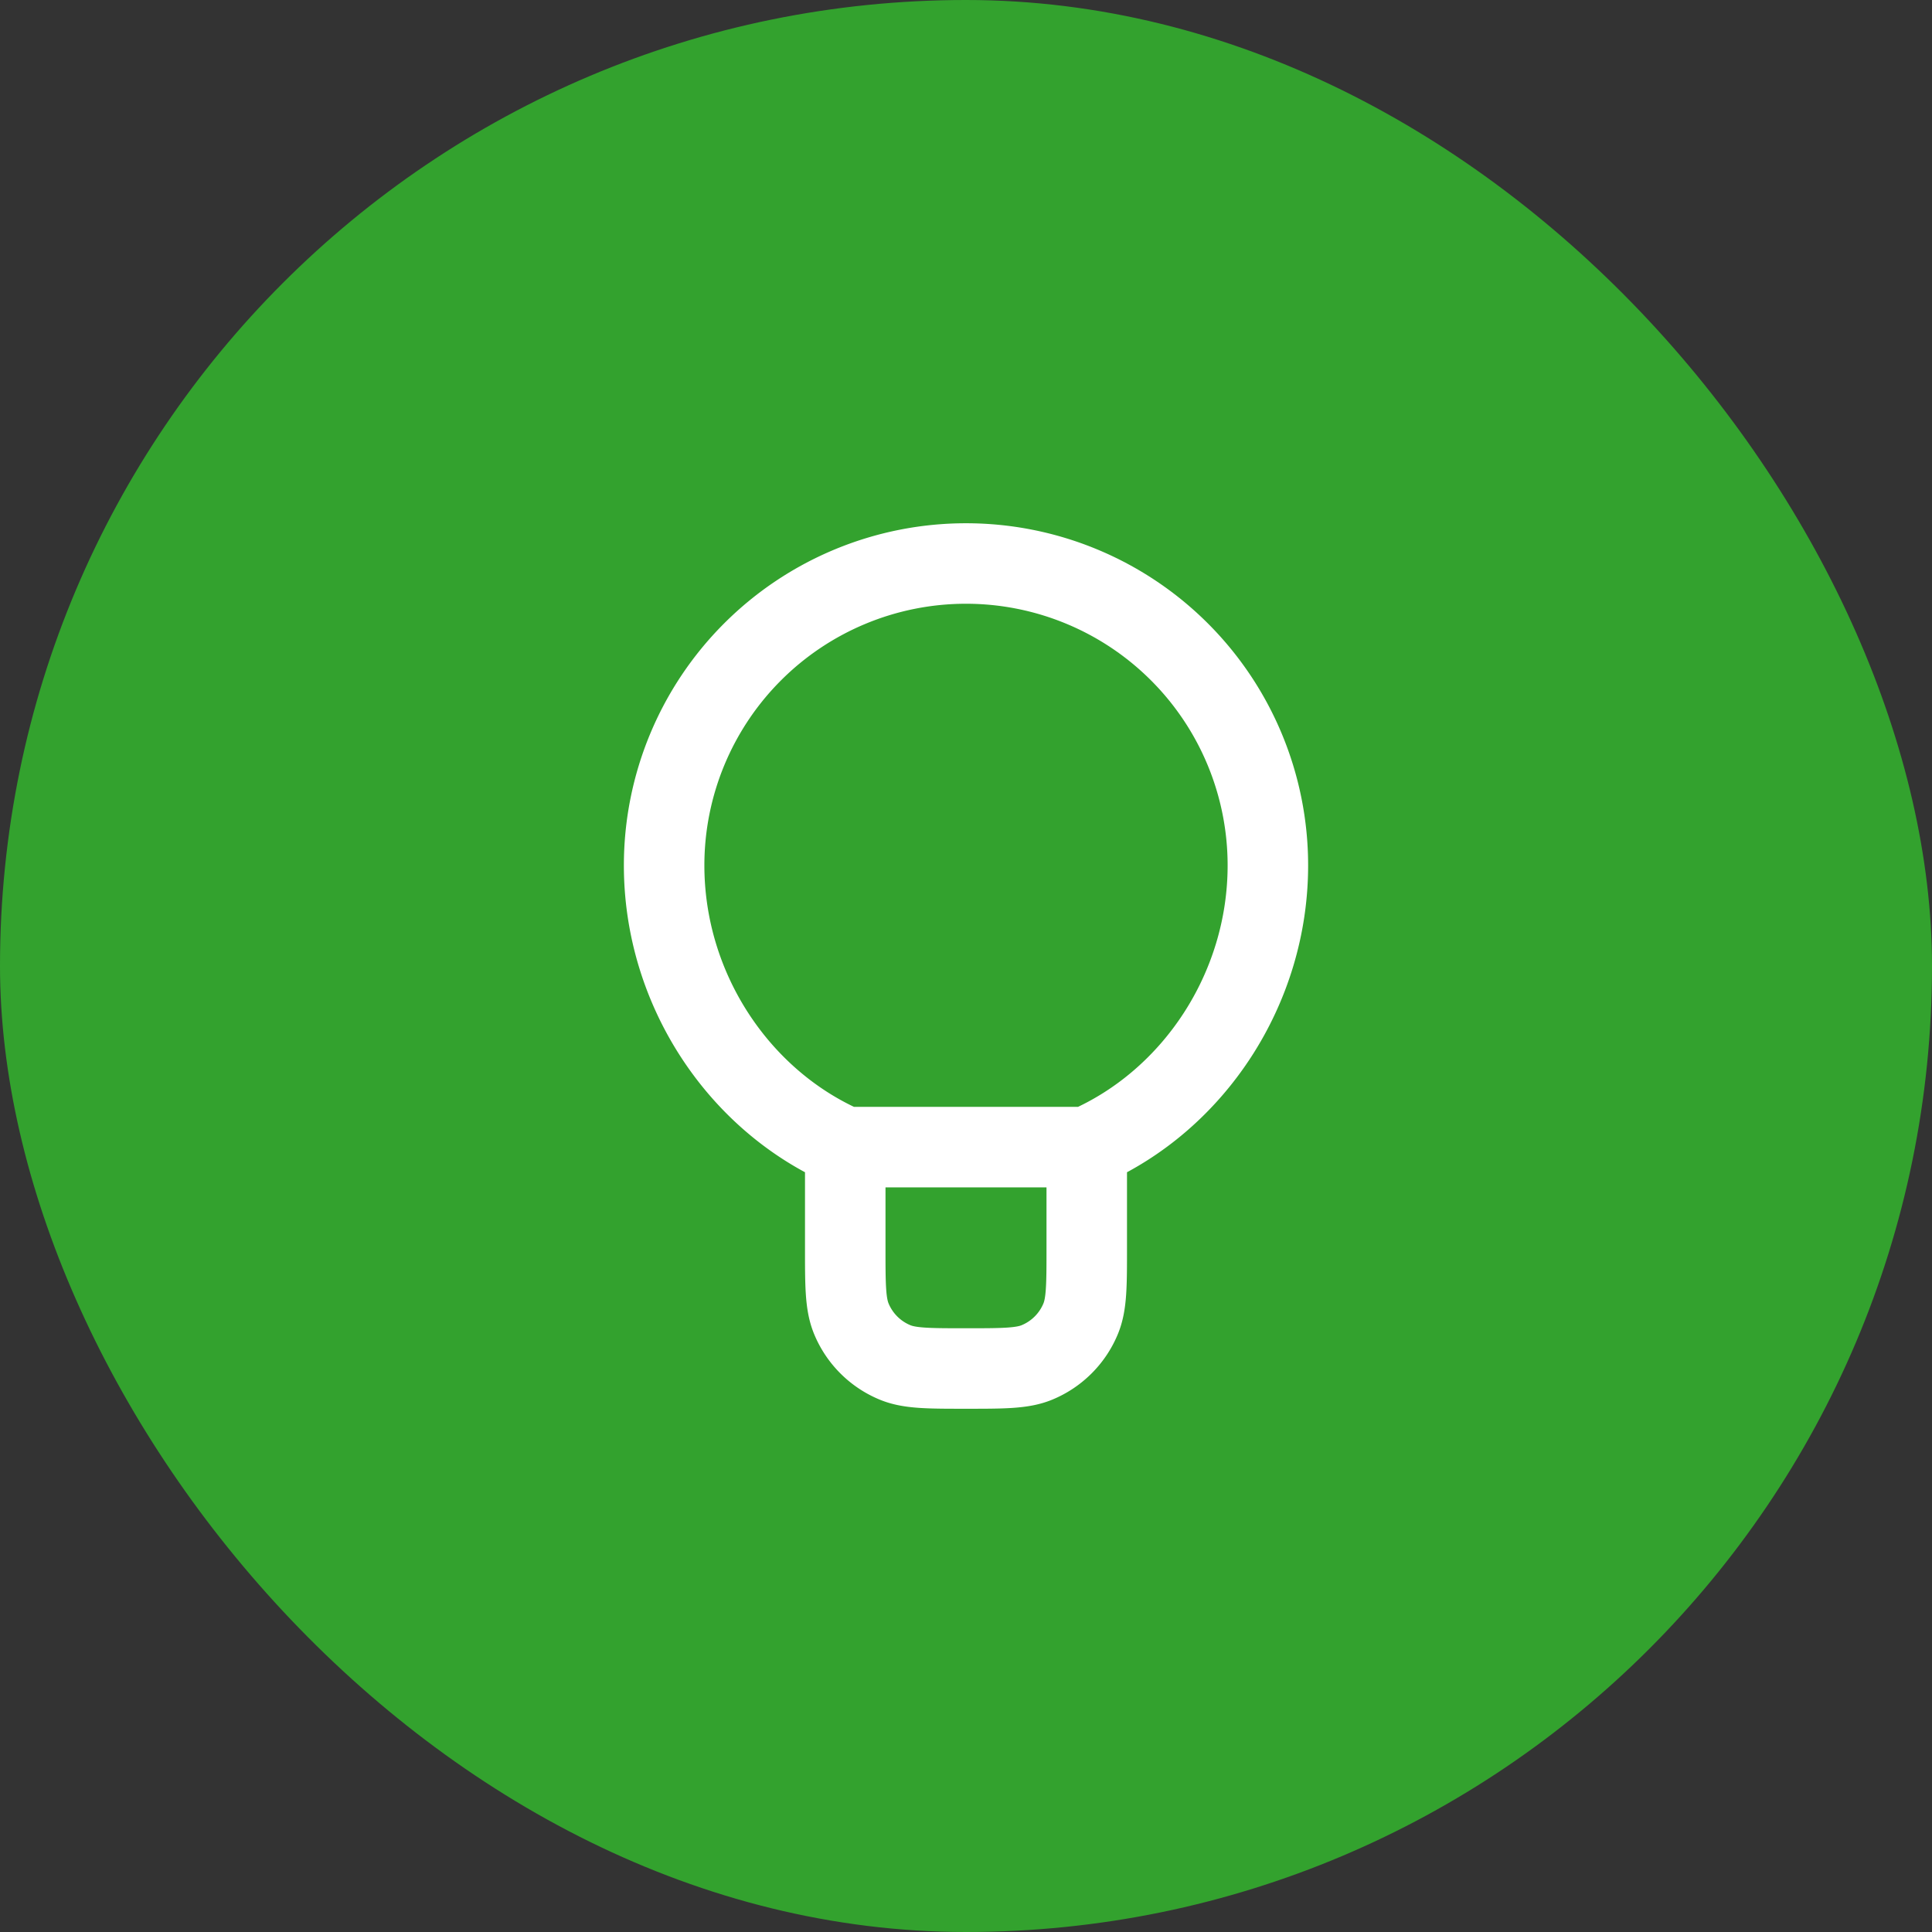
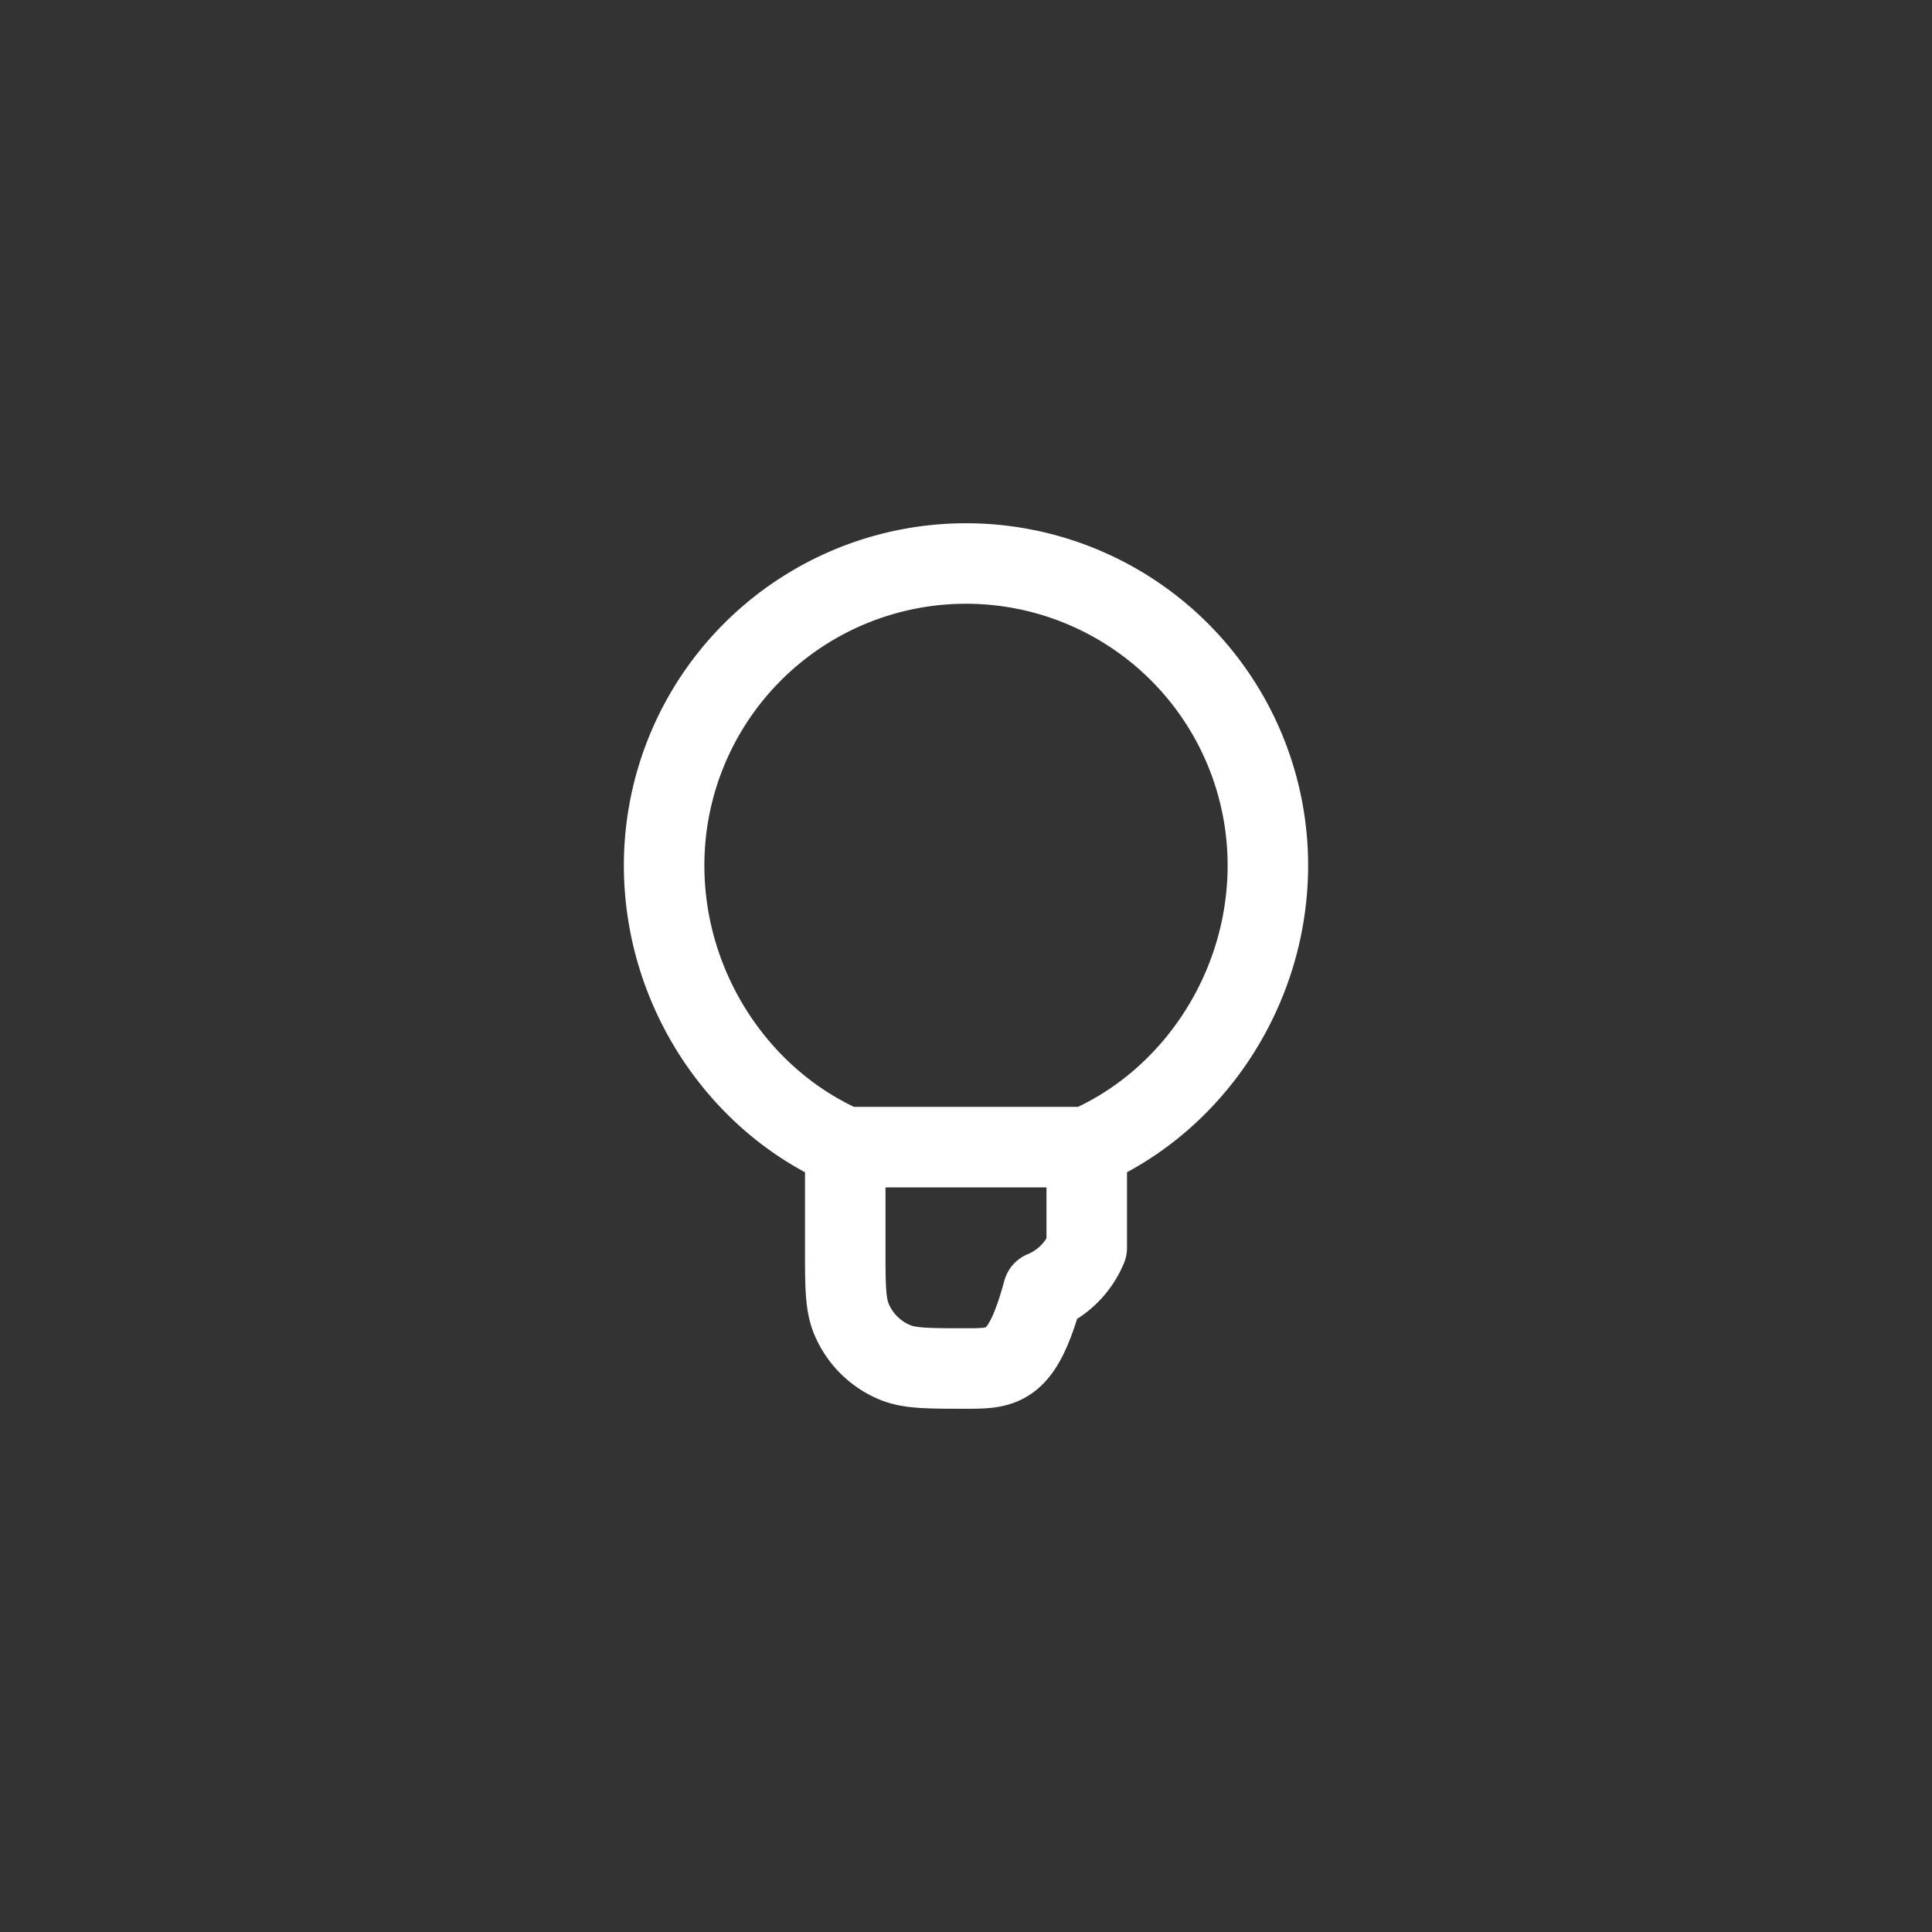
<svg xmlns="http://www.w3.org/2000/svg" width="48" height="48" fill="none">
  <rect width="100%" height="100%" fill="#333333" stroke="none" />
-   <rect width="48" height="48" rx="24" fill="#33a22e" />
-   <path d="M27 28.5V31c0 .932 0 1.398-.152 1.765a2 2 0 01-1.083 1.083C25.398 34 24.932 34 24 34c-.932 0-1.398 0-1.765-.152a2 2 0 01-1.083-1.083C21 32.398 21 31.932 21 31v-2.5m6 0c2.649-1.157 4.5-3.924 4.5-7a7.5 7.5 0 00-15 0c0 3.076 1.851 5.843 4.5 7m6 0h-6" stroke="#fff" stroke-width="2" stroke-linecap="round" stroke-linejoin="round" />
+   <path d="M27 28.5V31a2 2 0 01-1.083 1.083C25.398 34 24.932 34 24 34c-.932 0-1.398 0-1.765-.152a2 2 0 01-1.083-1.083C21 32.398 21 31.932 21 31v-2.5m6 0c2.649-1.157 4.5-3.924 4.5-7a7.5 7.5 0 00-15 0c0 3.076 1.851 5.843 4.5 7m6 0h-6" stroke="#fff" stroke-width="2" stroke-linecap="round" stroke-linejoin="round" />
</svg>